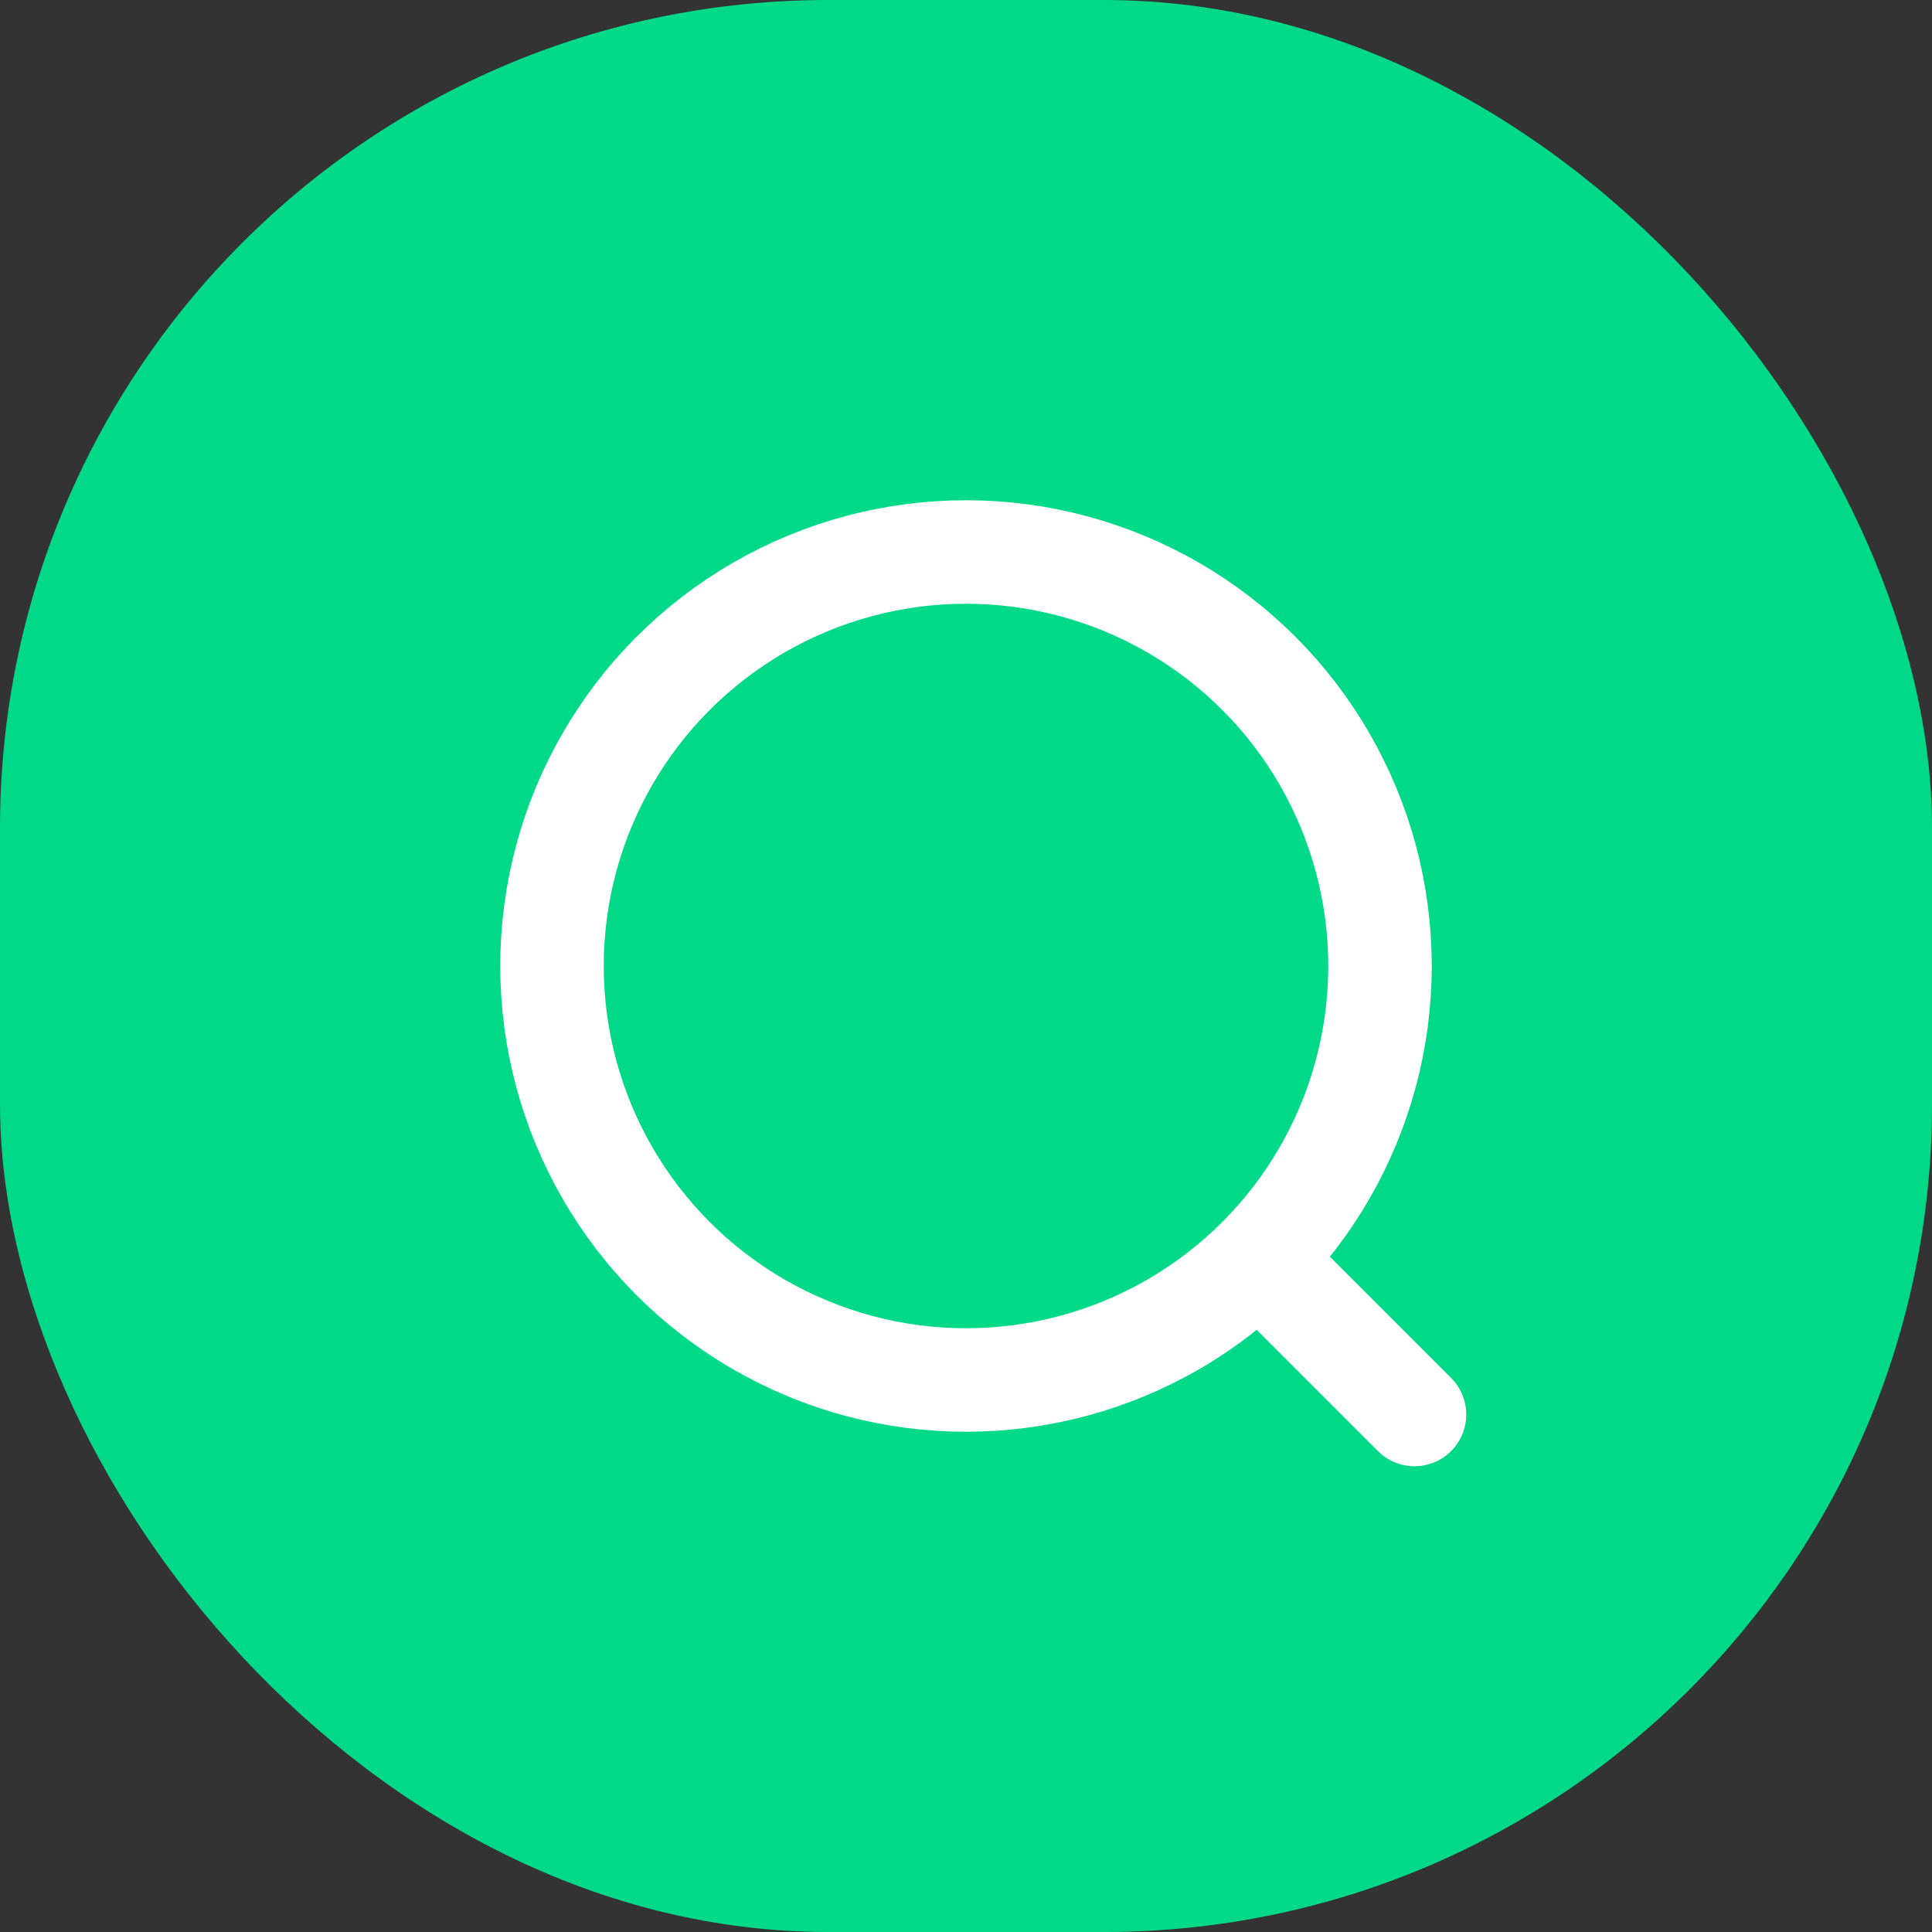
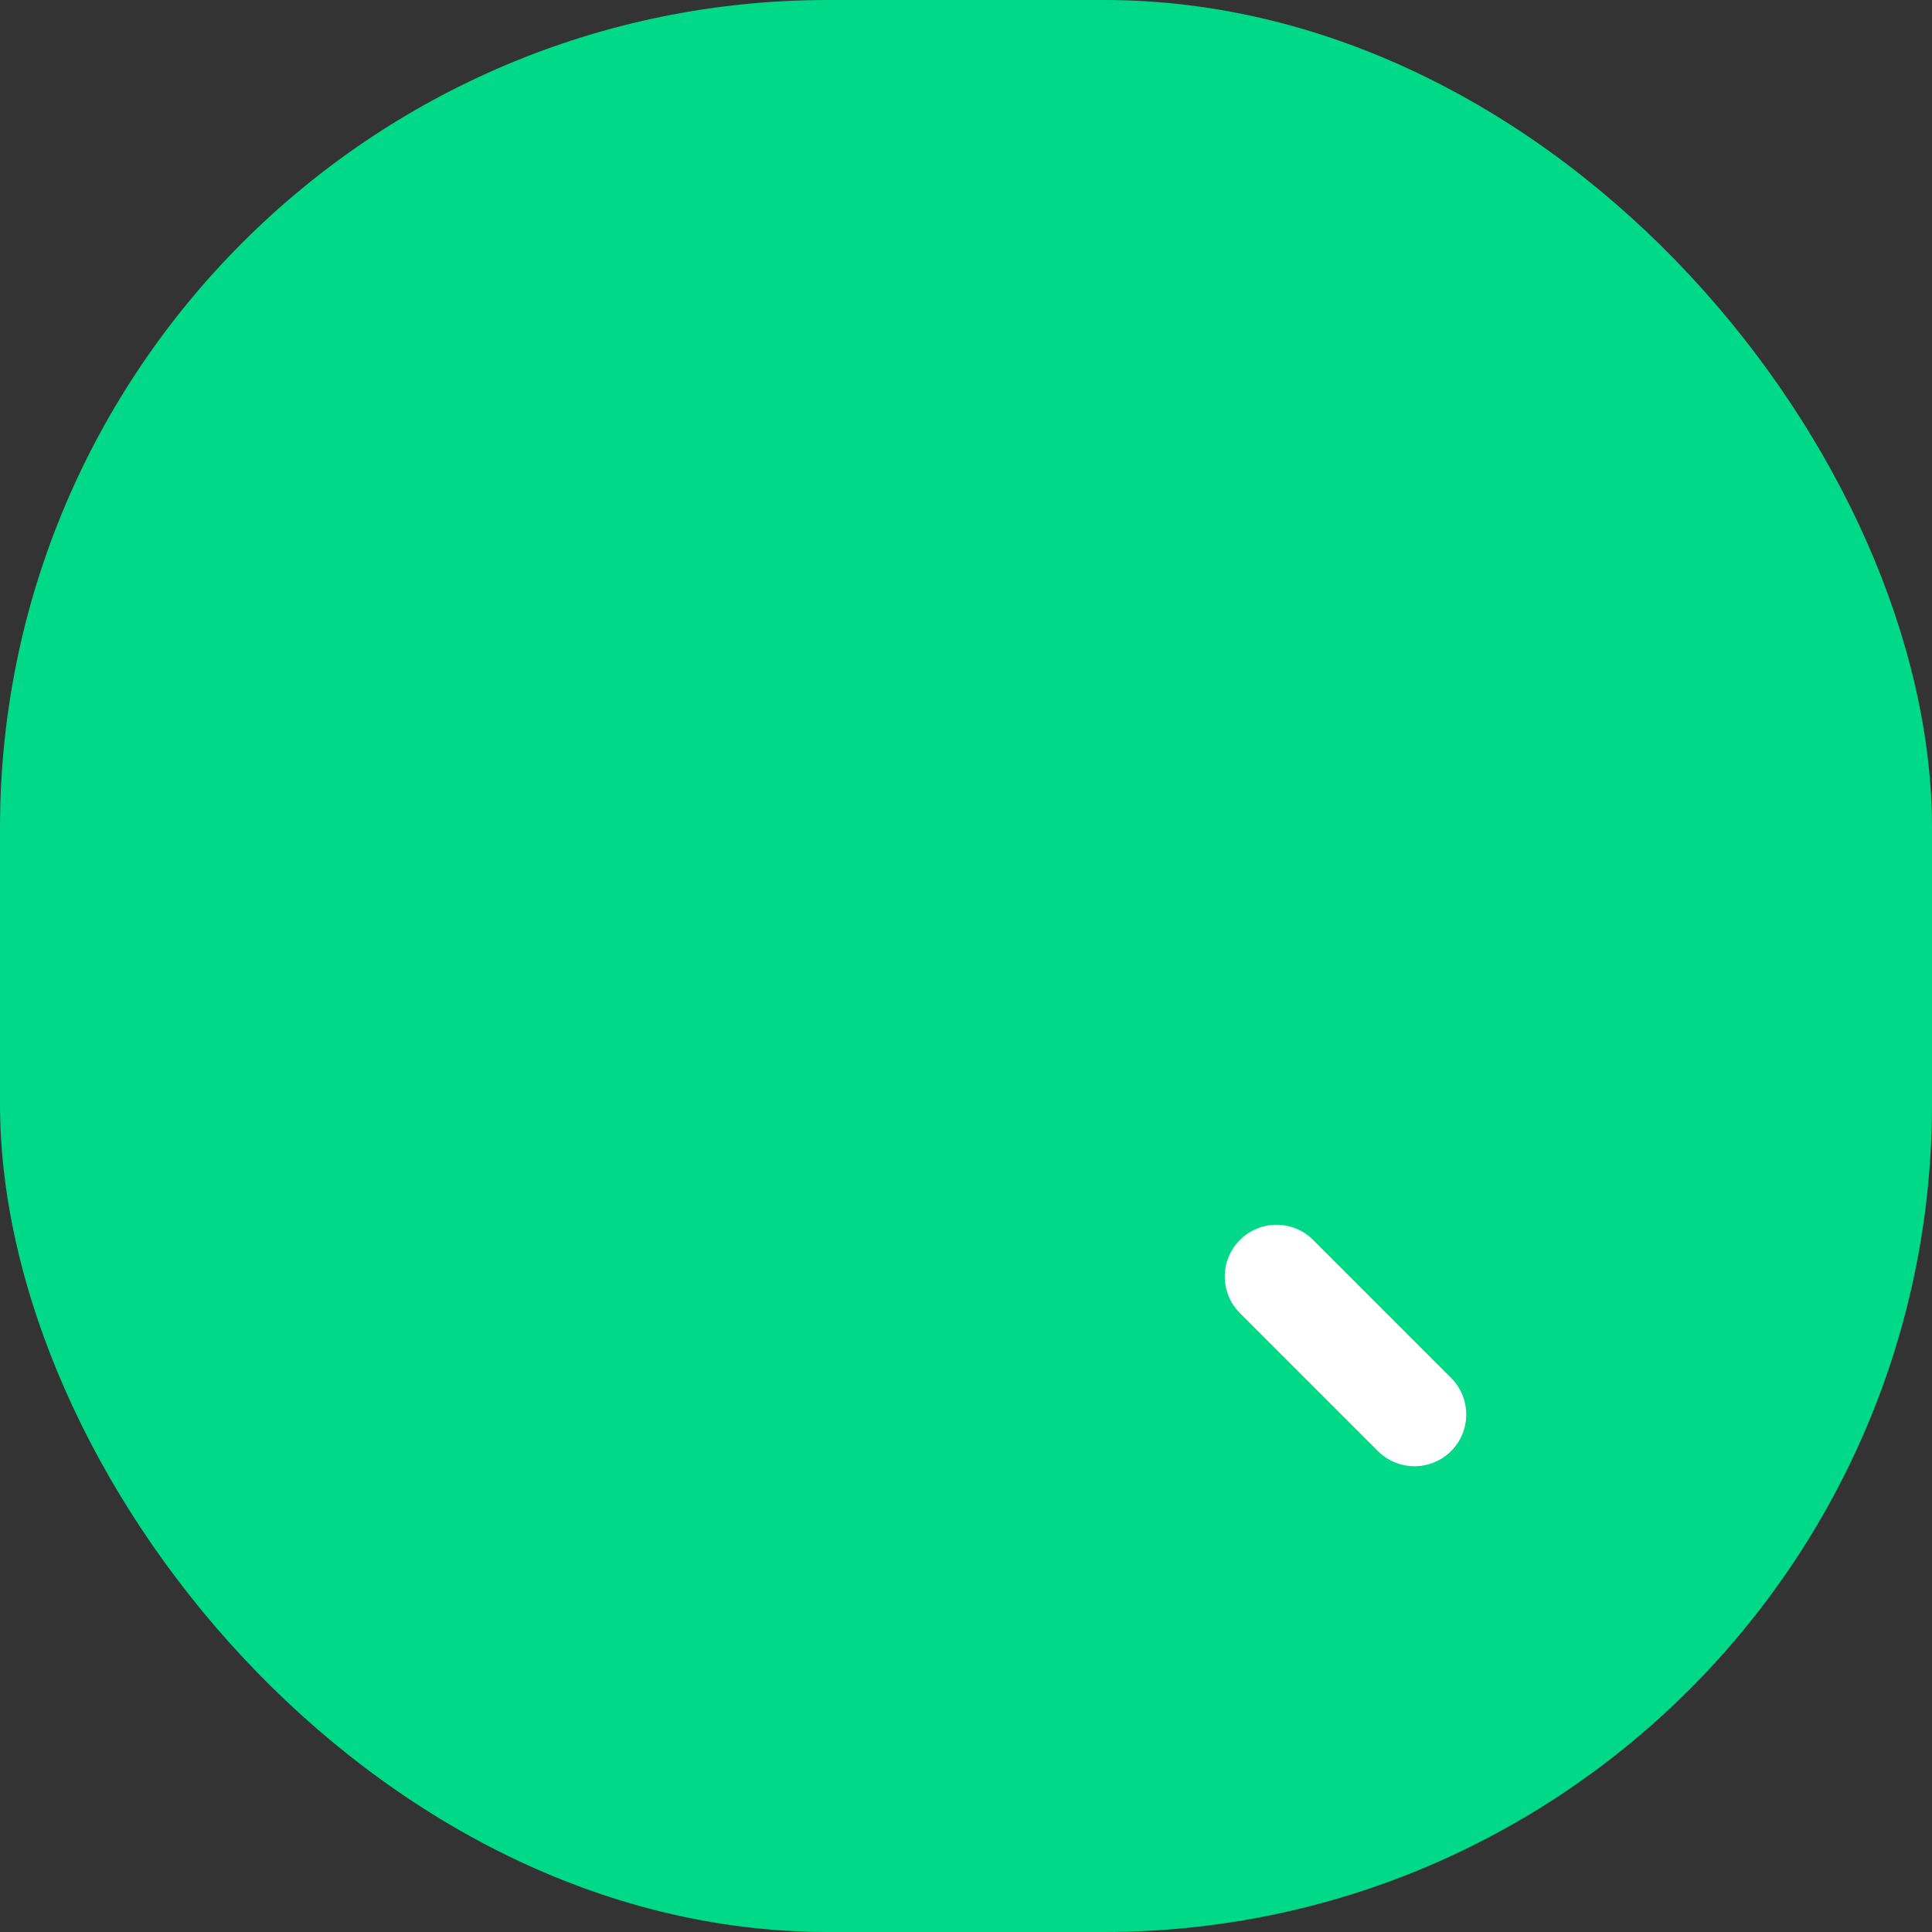
<svg xmlns="http://www.w3.org/2000/svg" width="28" height="28" viewBox="0 0 28 28" fill="none">
  <rect x="0" y="0" width="28" height="28" fill="#333333" stroke="none" />
  <rect width="28" height="28" rx="12" fill="#00DA88" />
  <mask id="mask0_120_667" style="mask-type:alpha" maskUnits="userSpaceOnUse" x="2" y="2" width="24" height="24">
    <rect x="2" y="2" width="24" height="24" fill="#D9D9D9" />
  </mask>
  <g mask="url(#mask0_120_667)">
-     <circle cx="14" cy="14" r="6" stroke="white" stroke-width="1.5" stroke-linecap="round" />
    <path d="M18.5 18.5L20.5 20.5" stroke="white" stroke-width="1.5" stroke-linecap="round" />
  </g>
</svg>